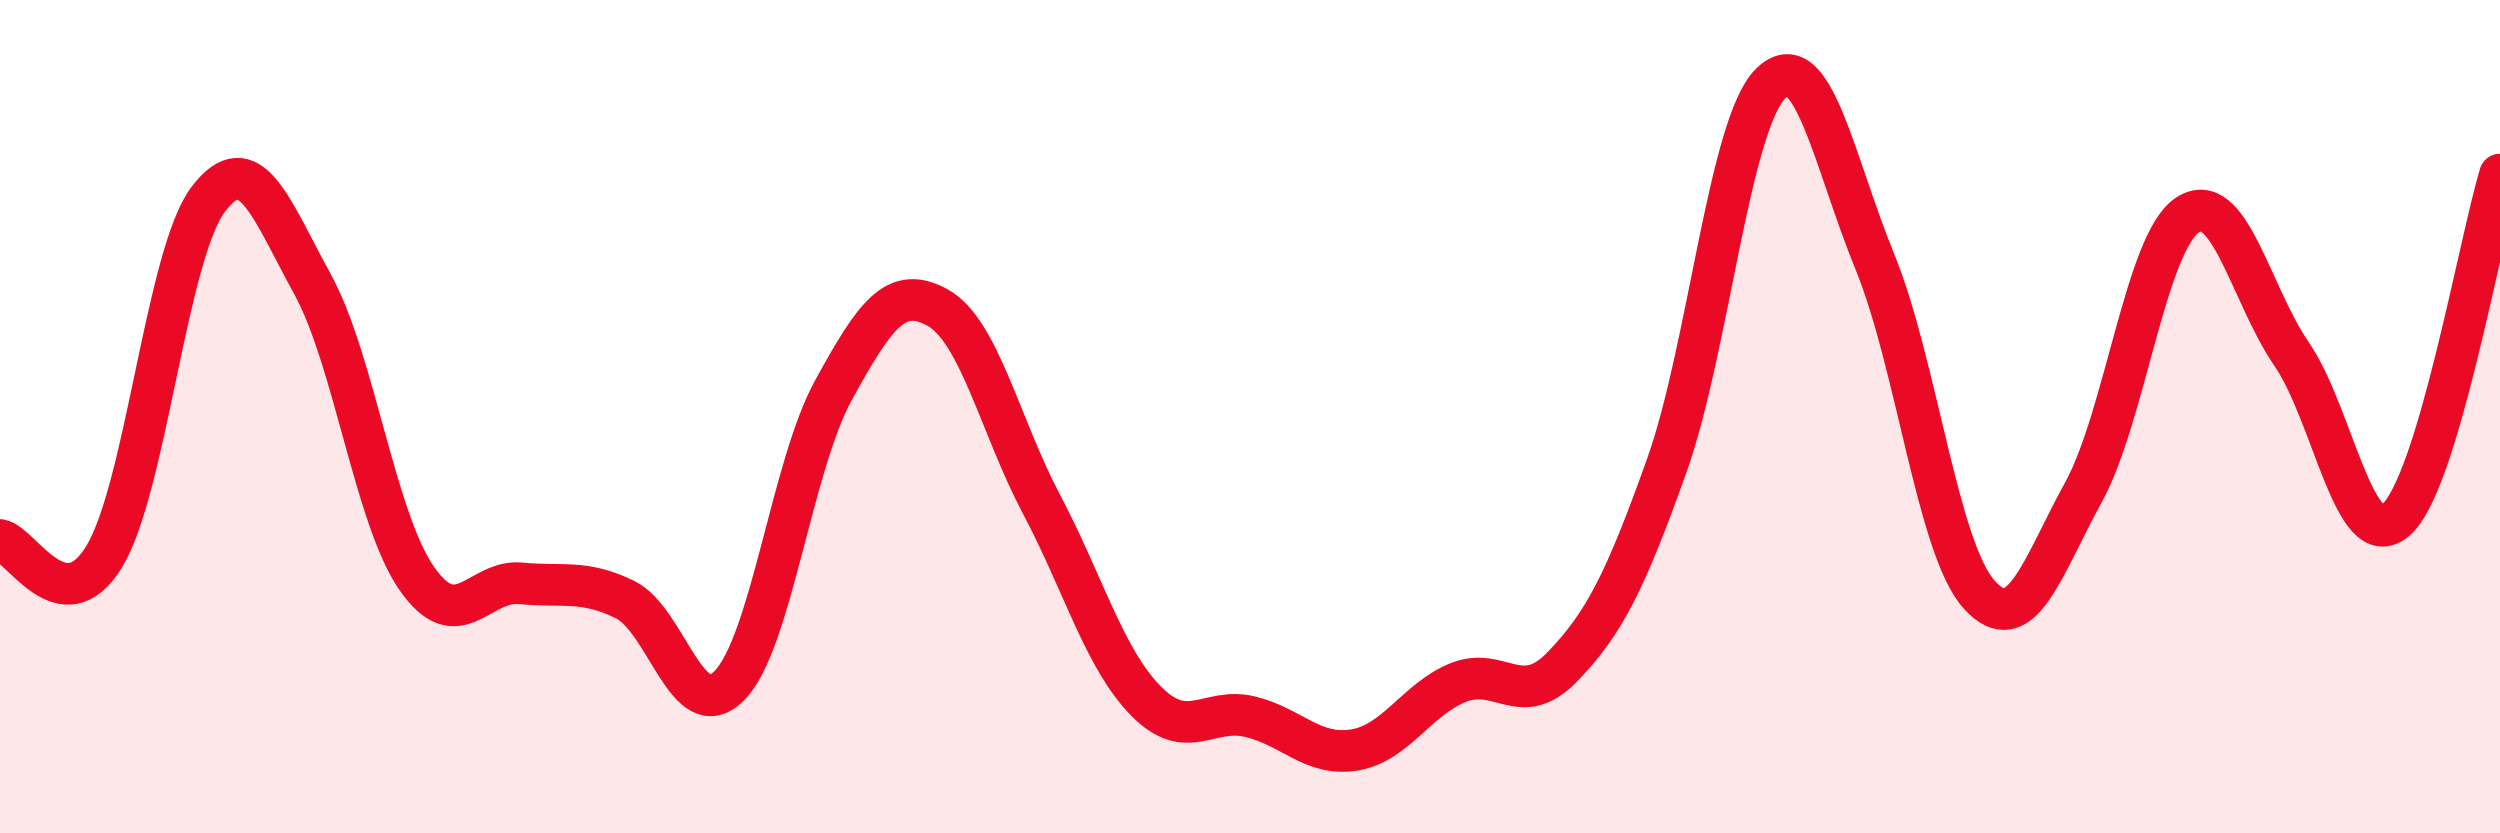
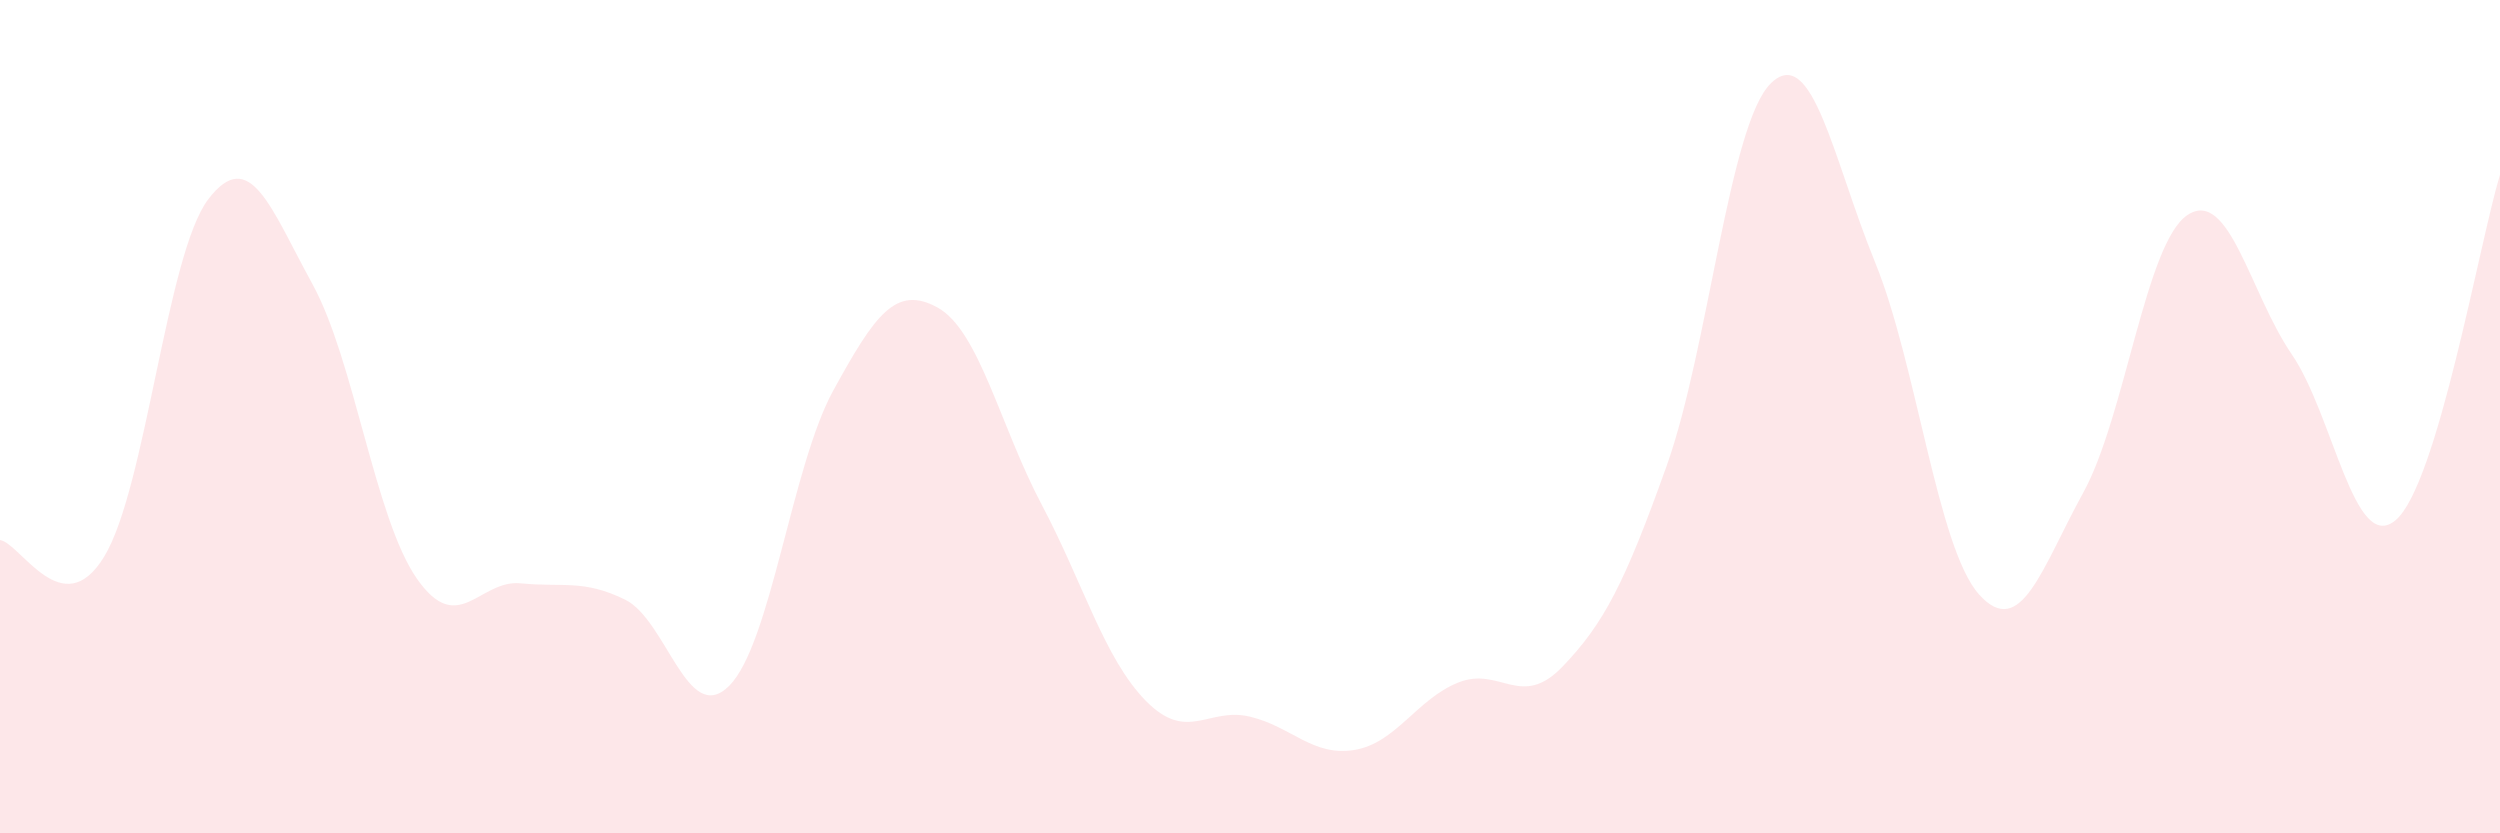
<svg xmlns="http://www.w3.org/2000/svg" width="60" height="20" viewBox="0 0 60 20">
  <path d="M 0,12.96 C 0.5,13.04 1.5,15 2.5,13.36 C 3.5,11.72 4,6.09 5,4.78 C 6,3.47 6.5,5 7.5,6.82 C 8.5,8.64 9,12.44 10,13.88 C 11,15.32 11.5,13.9 12.5,14 C 13.5,14.1 14,13.9 15,14.39 C 16,14.88 16.5,17.46 17.5,16.46 C 18.5,15.46 19,11.19 20,9.37 C 21,7.55 21.5,6.83 22.5,7.38 C 23.5,7.93 24,10.22 25,12.11 C 26,14 26.5,15.8 27.5,16.82 C 28.5,17.84 29,16.96 30,17.2 C 31,17.44 31.5,18.16 32.5,18 C 33.5,17.84 34,16.78 35,16.38 C 36,15.98 36.5,17.04 37.5,16 C 38.5,14.96 39,13.98 40,11.18 C 41,8.38 41.5,2.98 42.5,2 C 43.5,1.02 44,3.84 45,6.29 C 46,8.74 46.5,13.16 47.5,14.27 C 48.5,15.38 49,13.64 50,11.82 C 51,10 51.5,5.82 52.5,5.16 C 53.5,4.5 54,7.04 55,8.5 C 56,9.96 56.5,13.34 57.5,12.48 C 58.5,11.62 59.5,5.85 60,4.19L60 20L0 20Z" fill="#EB0A25" opacity="0.1" stroke-linecap="round" stroke-linejoin="round" />
-   <path d="M 0,12.96 C 0.5,13.04 1.5,15 2.5,13.36 C 3.5,11.72 4,6.09 5,4.78 C 6,3.47 6.5,5 7.5,6.82 C 8.5,8.64 9,12.44 10,13.88 C 11,15.32 11.5,13.9 12.5,14 C 13.5,14.1 14,13.9 15,14.39 C 16,14.88 16.5,17.46 17.5,16.46 C 18.5,15.46 19,11.19 20,9.37 C 21,7.55 21.5,6.83 22.5,7.38 C 23.5,7.93 24,10.22 25,12.11 C 26,14 26.5,15.8 27.5,16.82 C 28.5,17.84 29,16.96 30,17.2 C 31,17.44 31.5,18.16 32.5,18 C 33.5,17.84 34,16.78 35,16.38 C 36,15.98 36.5,17.04 37.5,16 C 38.5,14.96 39,13.98 40,11.18 C 41,8.38 41.5,2.98 42.5,2 C 43.5,1.02 44,3.84 45,6.29 C 46,8.74 46.5,13.16 47.5,14.27 C 48.5,15.38 49,13.64 50,11.82 C 51,10 51.5,5.82 52.5,5.16 C 53.5,4.5 54,7.04 55,8.5 C 56,9.96 56.5,13.34 57.5,12.48 C 58.5,11.62 59.5,5.85 60,4.19" stroke="#EB0A25" stroke-width="1" fill="none" stroke-linecap="round" stroke-linejoin="round" />
</svg>